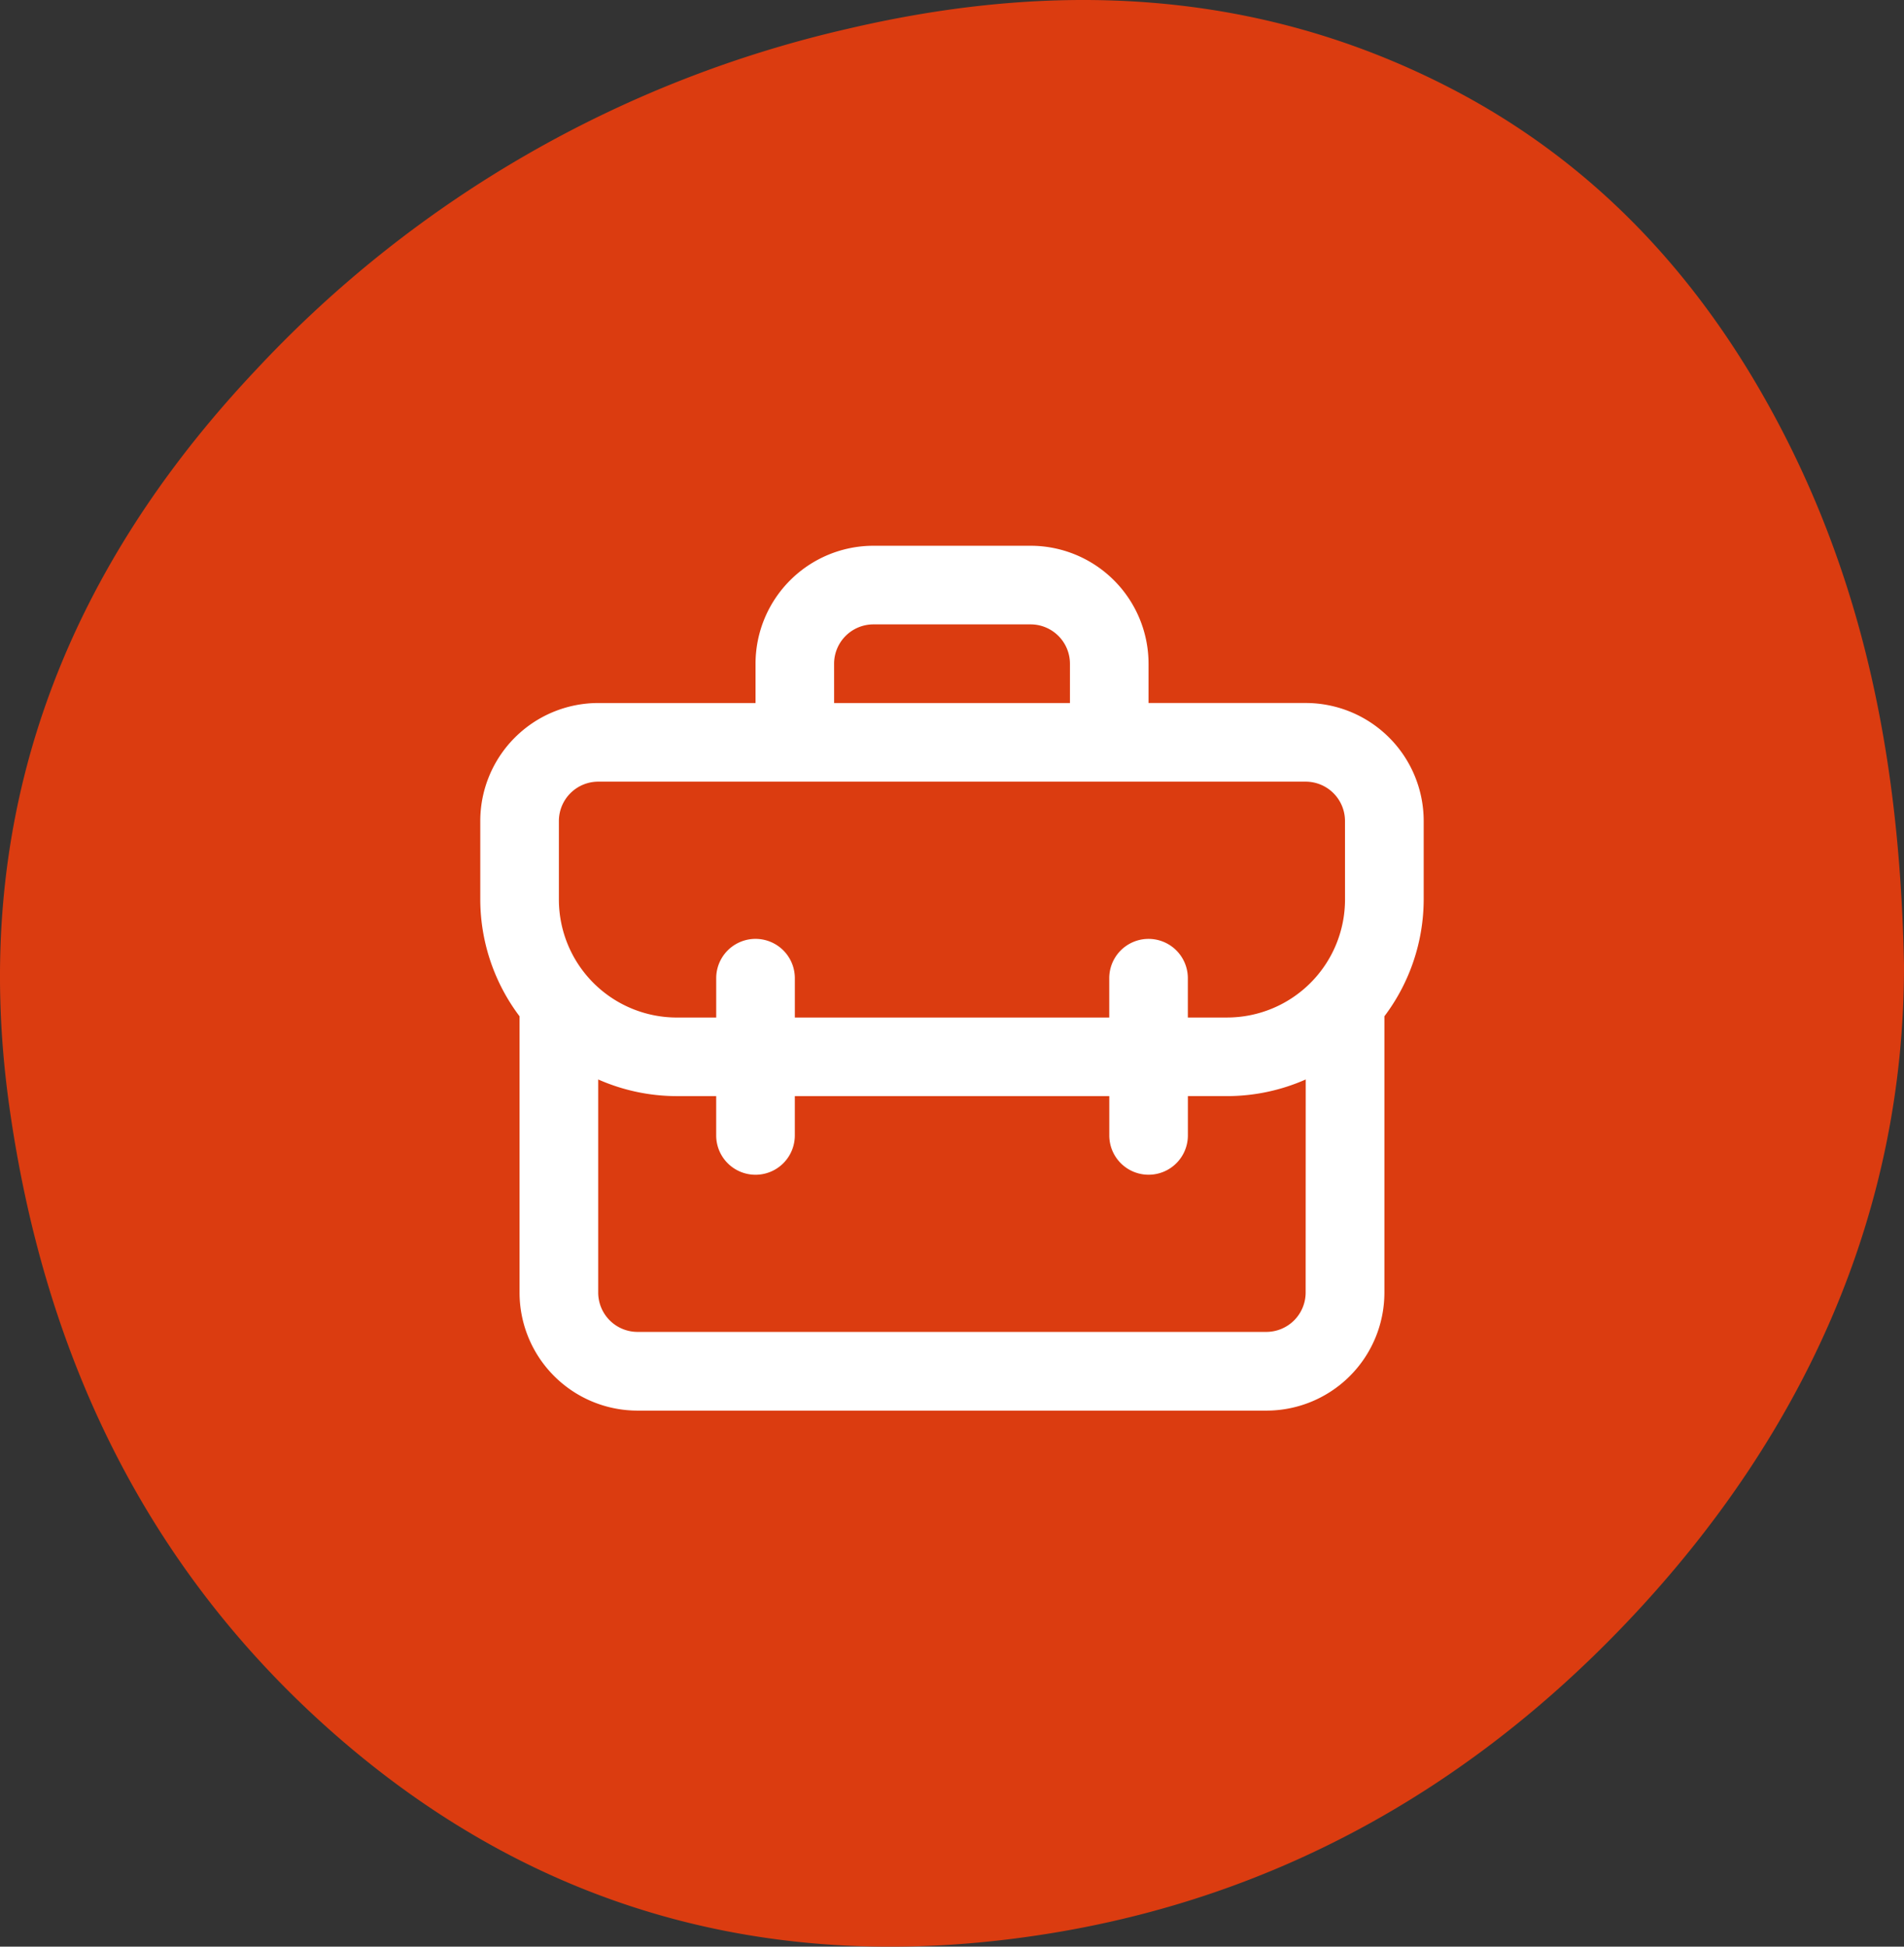
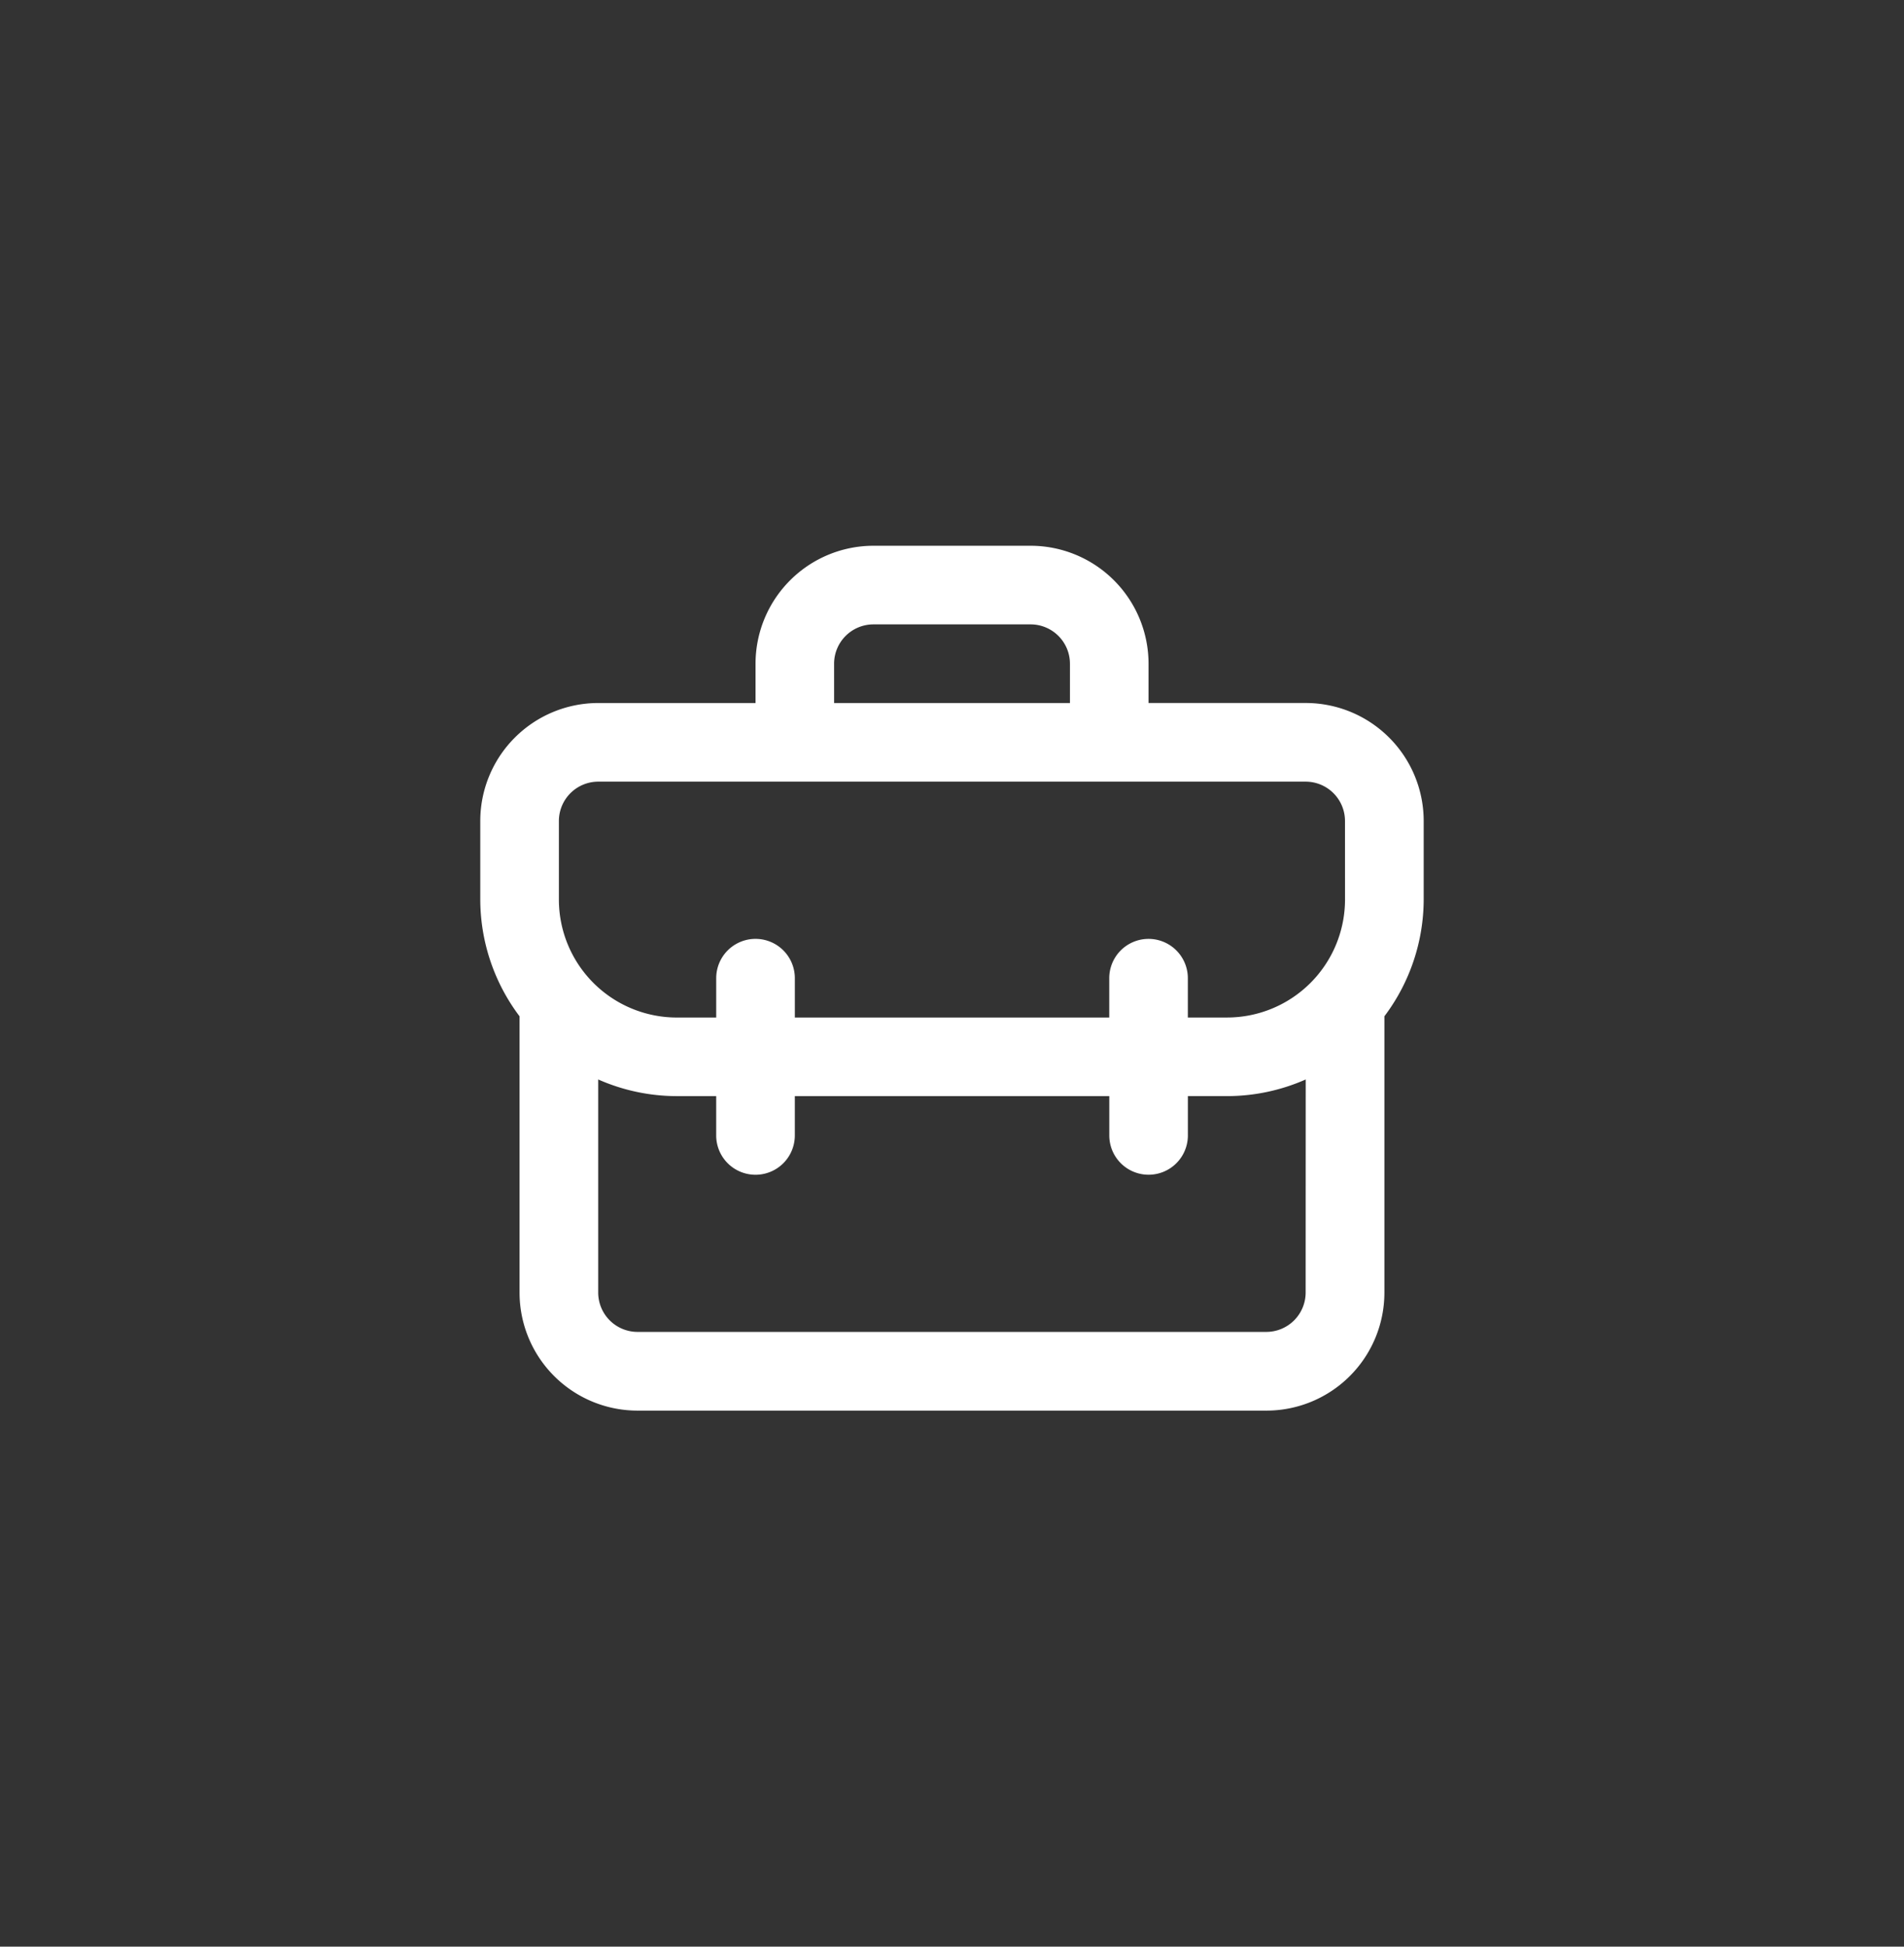
<svg xmlns="http://www.w3.org/2000/svg" width="185.686" height="189.812" viewBox="0 0 185.686 189.812">
  <rect x="0" y="0" width="185.686" height="189.812" fill="#333333" stroke="none" />
  <g data-name="Groupe 8233">
-     <path fill="#db3c10" d="M185.685 94.06c.053 24.181-9.739 46.218-27.645 64.77-15.226 15.777-33.687 26.07-55.348 29.642-26.064 4.3-49.717-1.635-69.866-19.211C14.19 153 4.289 132 .9 107.826c-3.907-27.879 5.041-51.643 24.145-71.848A113.43 113.43 0 0 1 82.684 2.806c20.023-4.688 39.692-3.94 58.4 5.6 13.763 7.019 23.967 17.72 31.4 31.124 9.074 16.355 12.8 34.075 13.2 54.529" data-name="Tracé 846" />
    <path fill="#fff" d="M127.342 68.547h-15.331v-3.832a11.51 11.51 0 0 0-11.5-11.5H85.183a11.51 11.51 0 0 0-11.5 11.5v3.834H58.338a11.51 11.51 0 0 0-11.5 11.5v7.668a18.97 18.97 0 0 0 3.832 11.38v26.948a11.51 11.51 0 0 0 11.5 11.5h61.331a11.51 11.51 0 0 0 11.511-11.5v-26.95a18.98 18.98 0 0 0 3.832-11.38v-7.668a11.51 11.51 0 0 0-11.5-11.5m-46-3.832a3.84 3.84 0 0 1 3.839-3.833h15.331a3.84 3.84 0 0 1 3.832 3.834v3.834h-23Zm45.988 61.323a3.84 3.84 0 0 1-3.832 3.832H62.183a3.84 3.84 0 0 1-3.844-3.826v-20.79a19 19 0 0 0 7.675 1.625h3.832v3.834a3.834 3.834 0 0 0 7.668 0v-3.833h30.669v3.832a3.832 3.832 0 0 0 7.664 0v-3.834h3.824a19 19 0 0 0 7.668-1.623Zm3.84-38.324a11.51 11.51 0 0 1-11.5 11.5h-3.829V95.38a3.832 3.832 0 1 0-7.664 0v3.834H77.516V95.38a3.834 3.834 0 0 0-7.668 0v3.836h-3.843a11.51 11.51 0 0 1-11.5-11.5v-7.667a3.84 3.84 0 0 1 3.832-3.832h69a3.837 3.837 0 0 1 3.832 3.83Z" data-name="Tracé 950" />
  </g>
</svg>